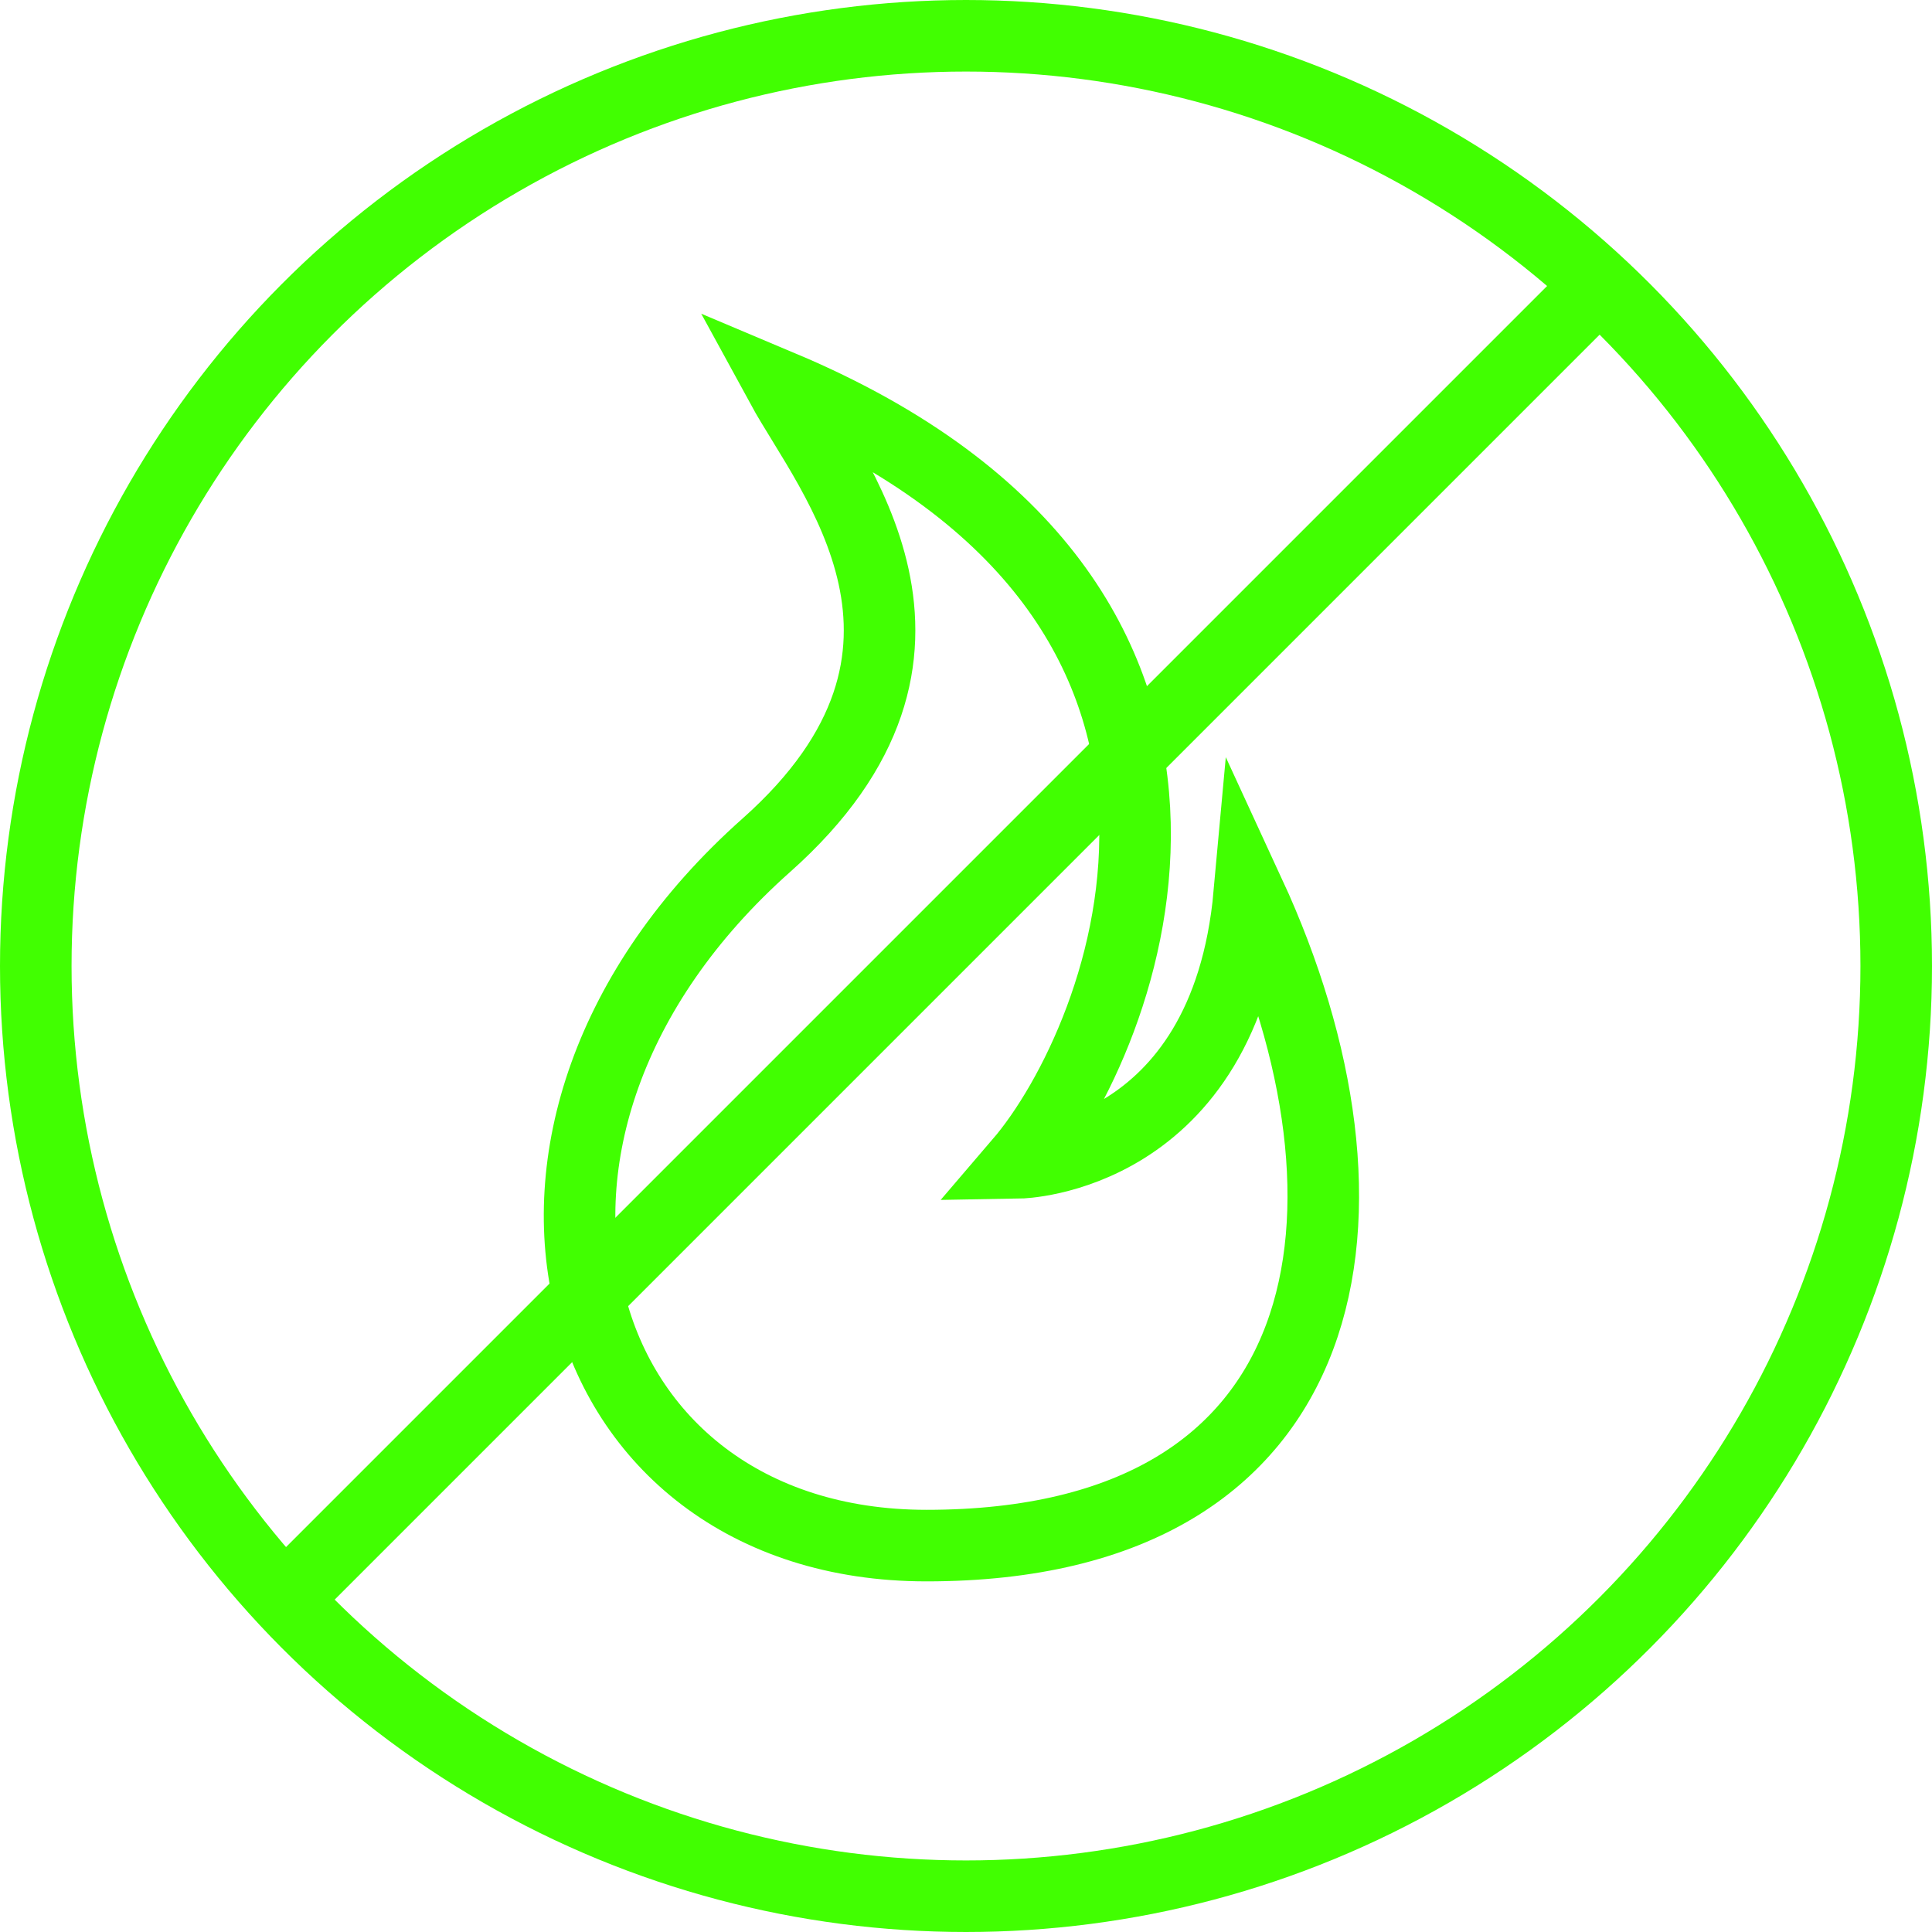
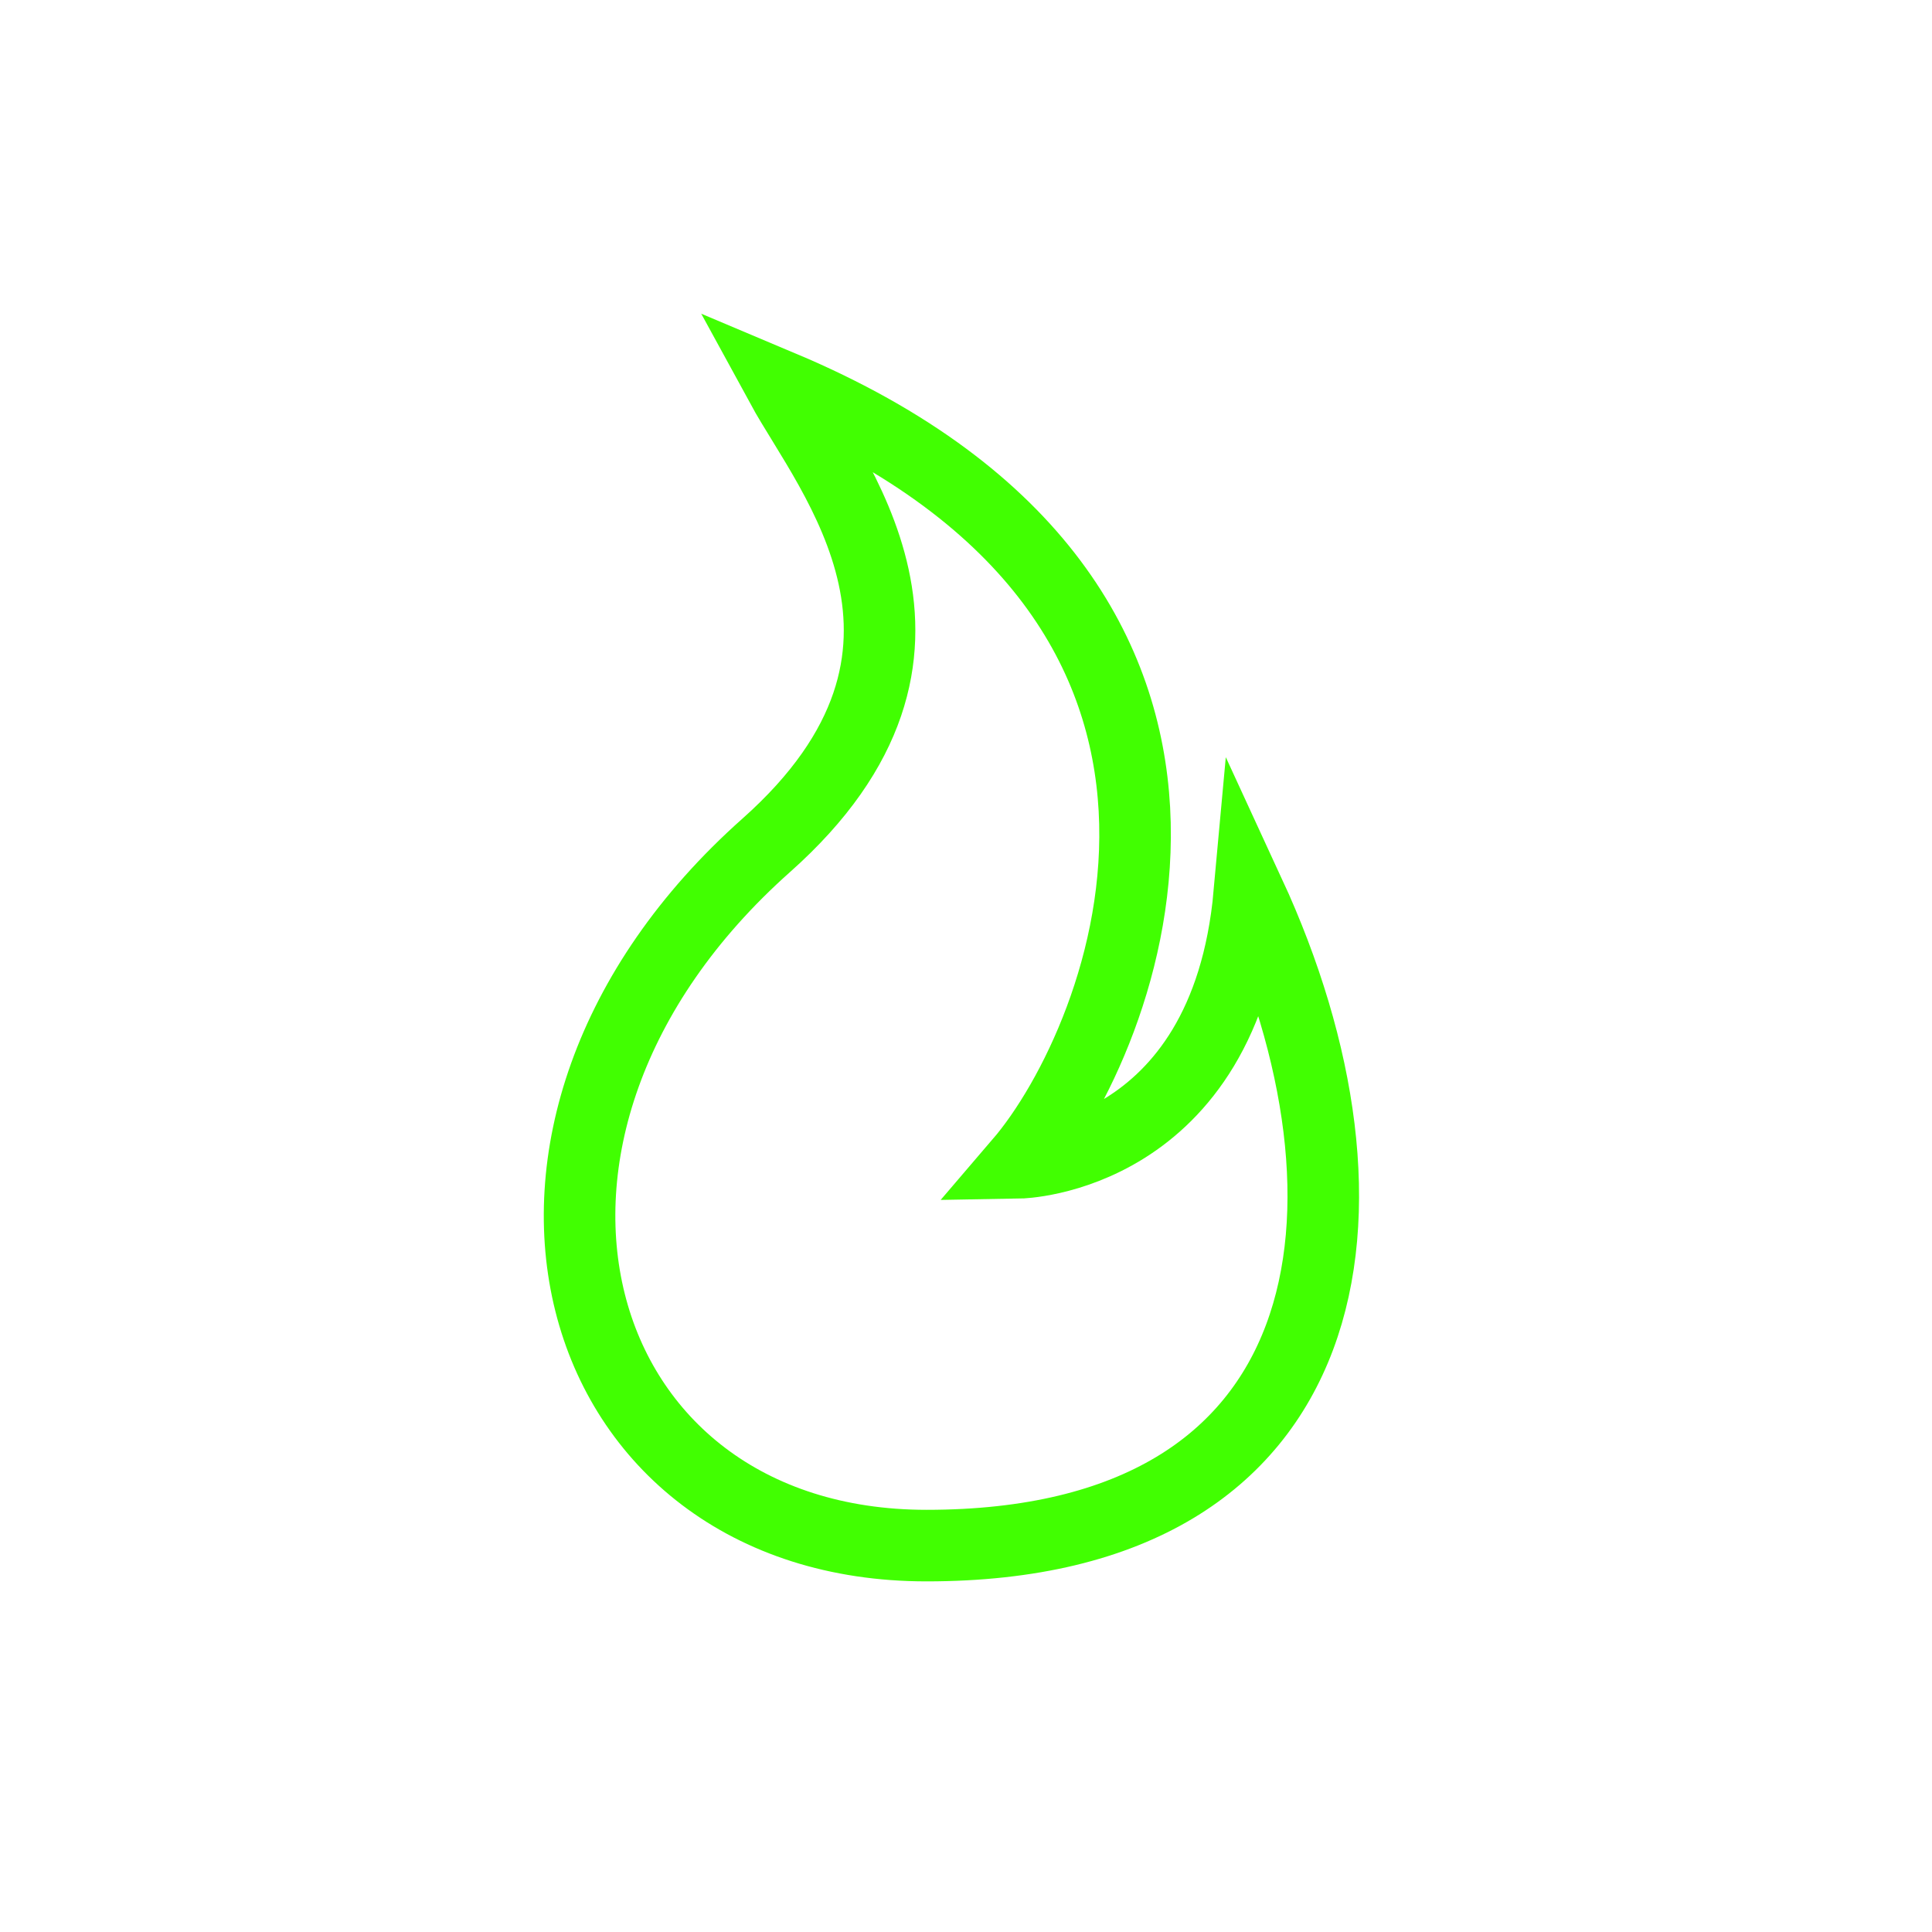
<svg xmlns="http://www.w3.org/2000/svg" width="54" height="54" viewBox="0 0 54 54" fill="none">
  <path d="M21.419 23.625C27.494 18.225 23.197 13.275 21.847 10.8C36.27 16.875 31.499 29 28.499 32.5C28.499 32.5 34.244 32.401 34.919 24.975C38.969 33.75 37.62 43.2 25.897 43.2C15.772 43.2 12.437 31.61 21.419 23.625Z" stroke="#41FF01" stroke-width="2" />
-   <circle cx="27" cy="27" r="26" stroke="#41FF01" stroke-width="2" />
-   <path d="M44.55 8.1L8.1 44.55" stroke="#41FF01" stroke-width="2" />
</svg>